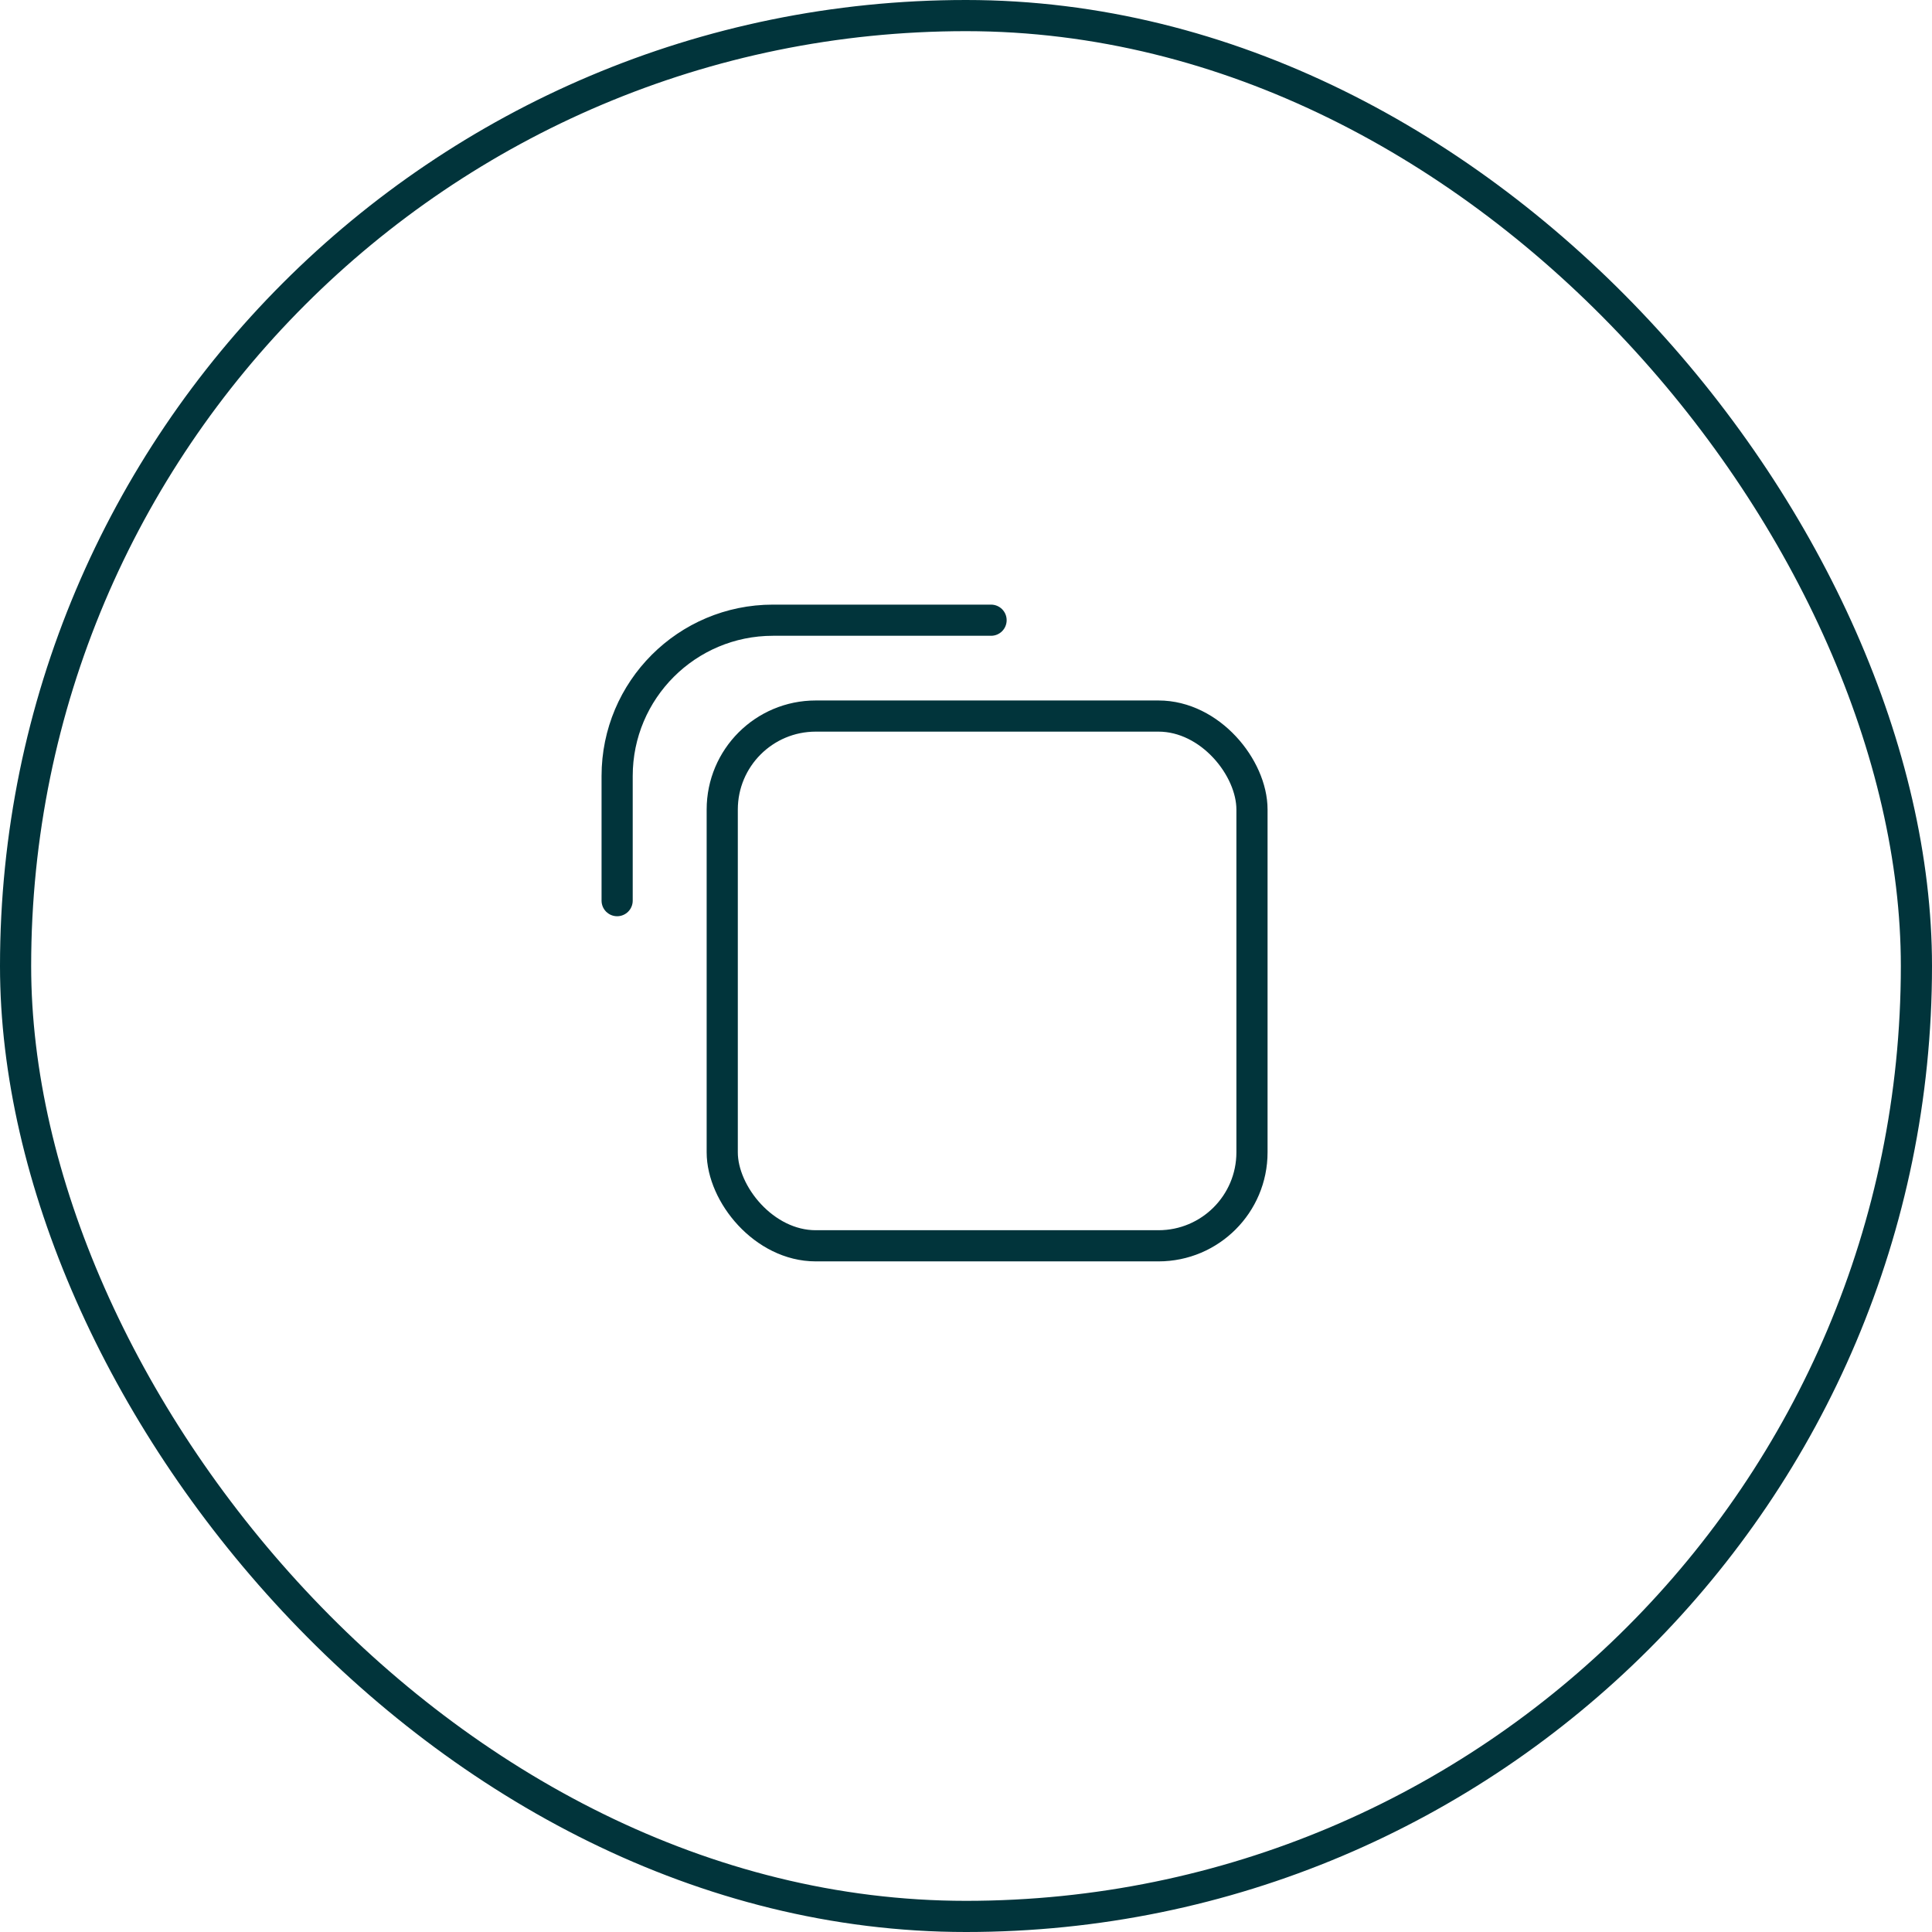
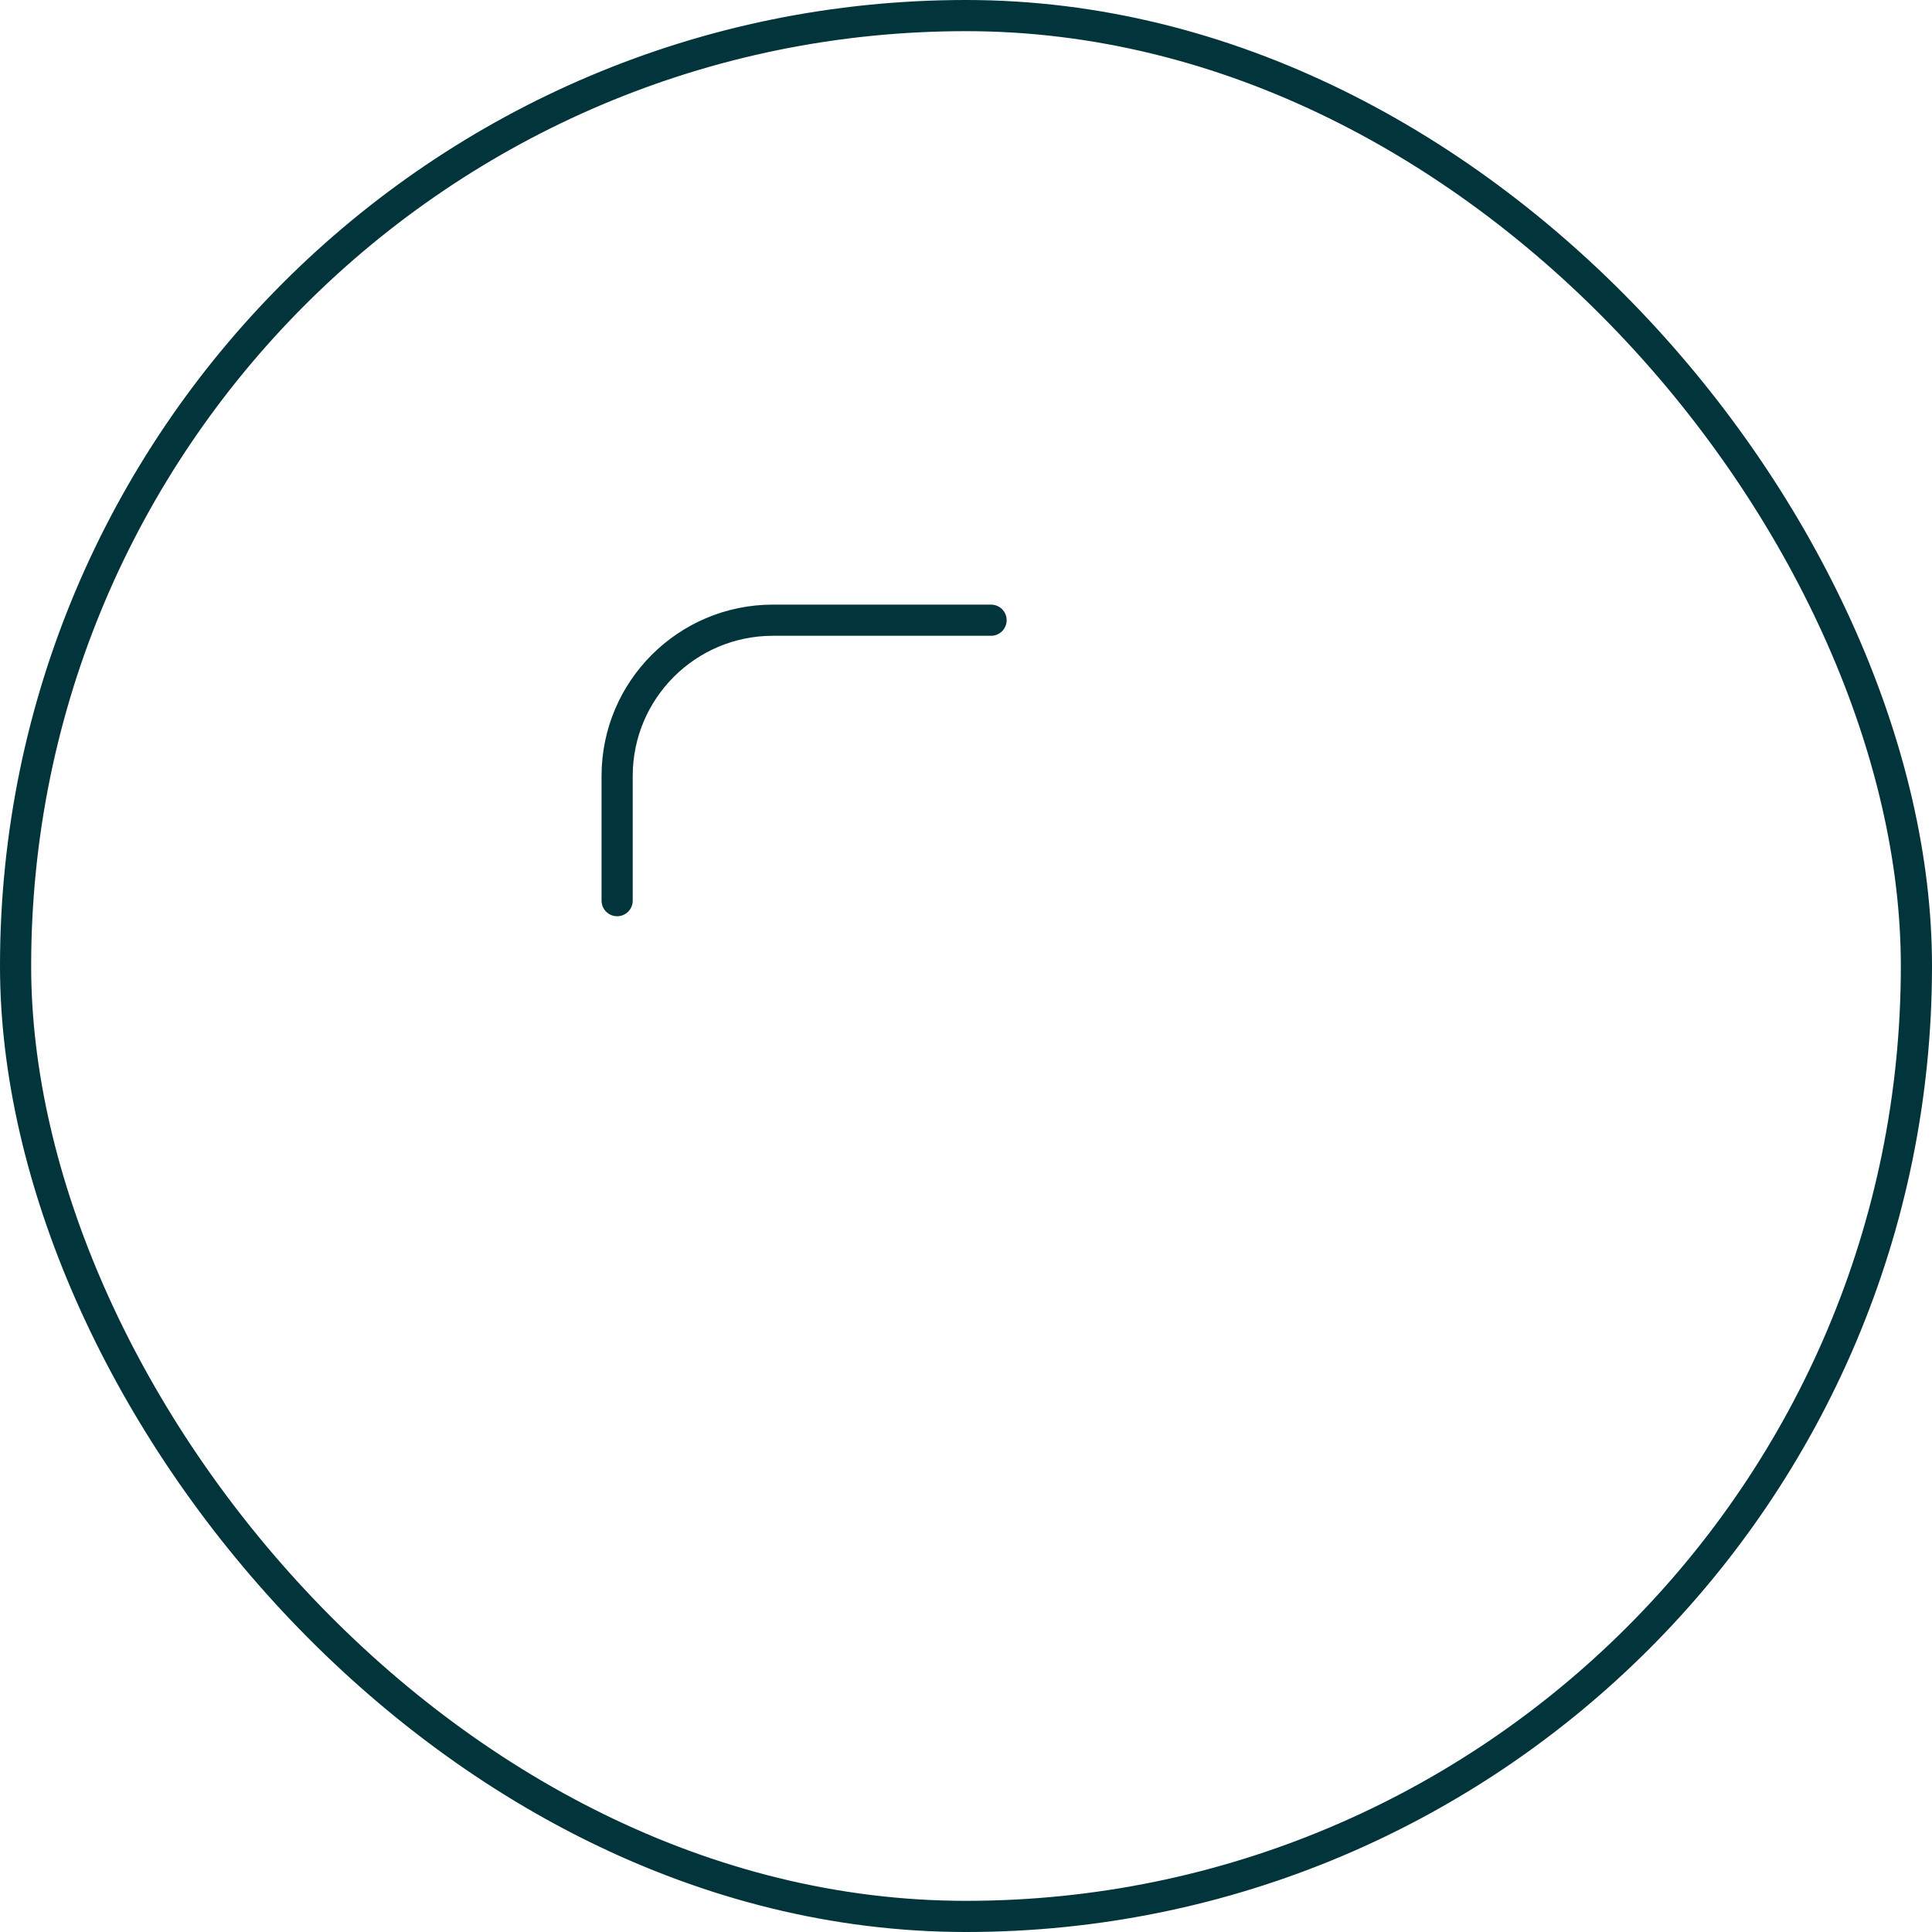
<svg xmlns="http://www.w3.org/2000/svg" width="124" height="124" viewBox="0 0 124 124" fill="none">
  <rect x="1" y="1" width="122" height="122" rx="61" stroke="#01343B" stroke-width="2" />
  <path d="M63.609 39.806H49.609C44.087 39.806 39.609 44.283 39.609 49.806V57.806" stroke="#01343B" stroke-width="2" stroke-linecap="round" stroke-linejoin="round" />
-   <rect x="46.355" y="45.958" width="34" height="34" rx="6" stroke="#01343B" stroke-width="2" />
</svg>